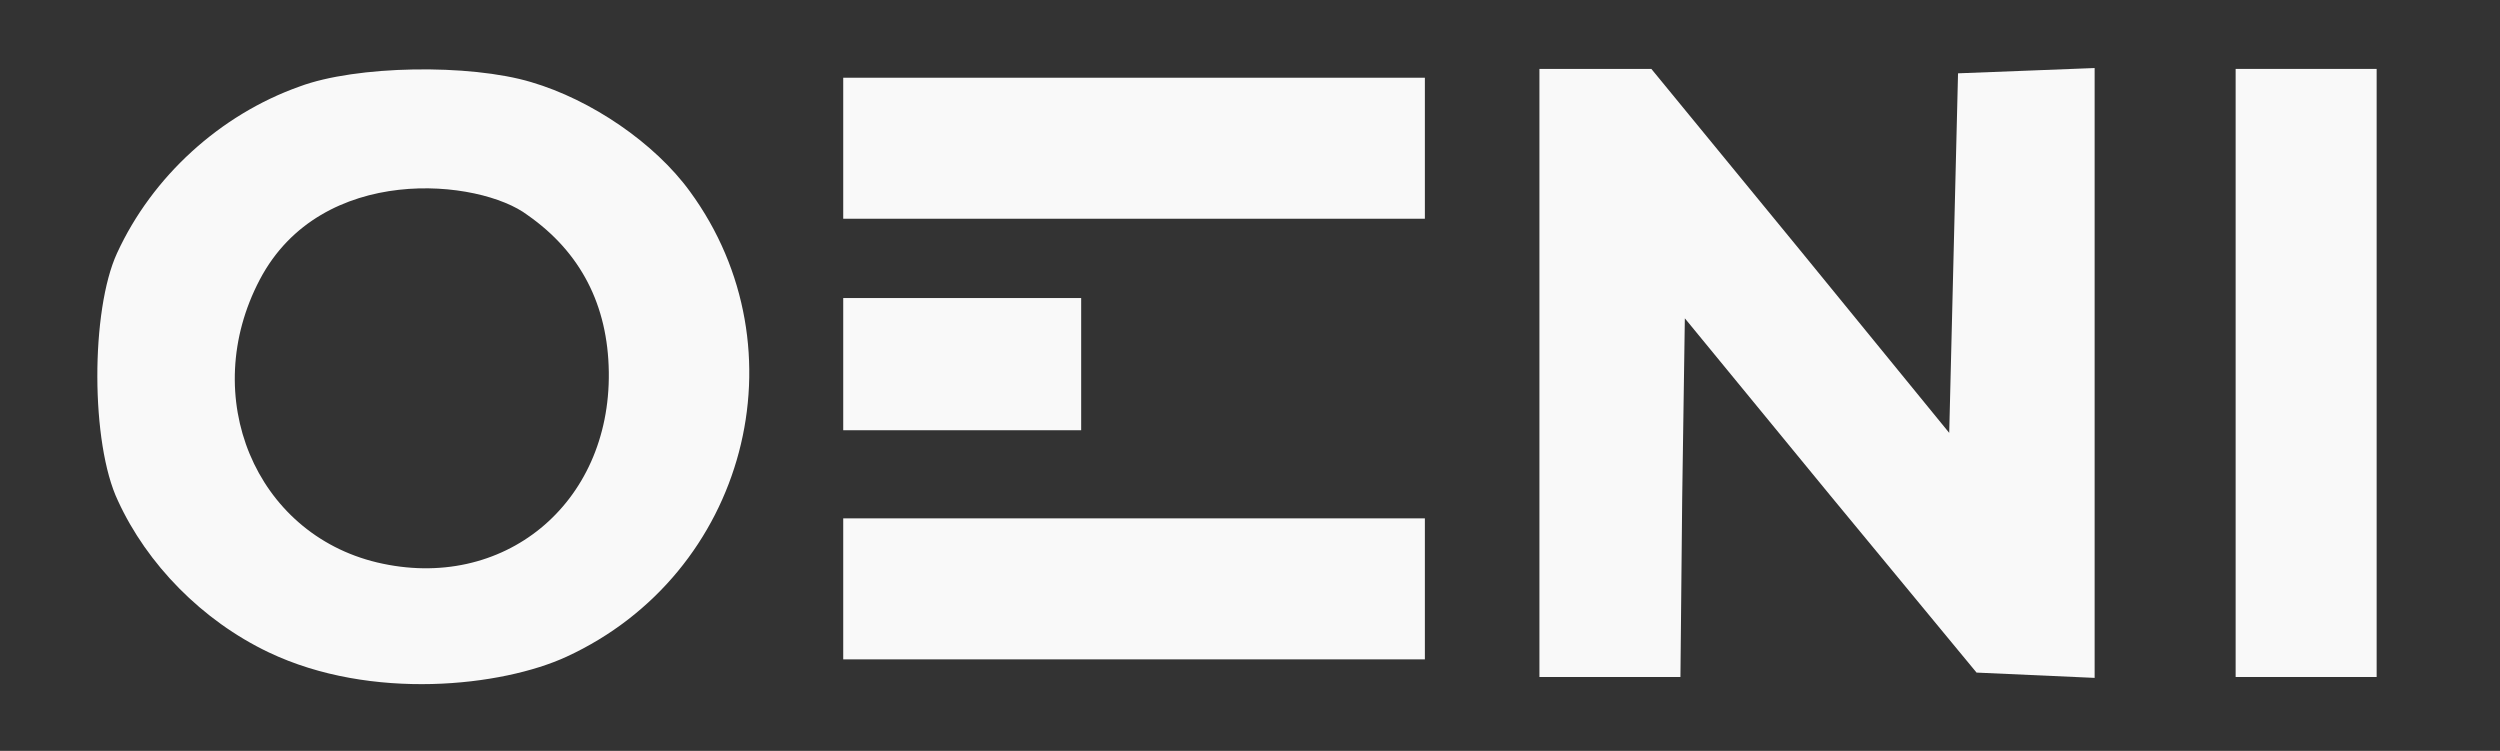
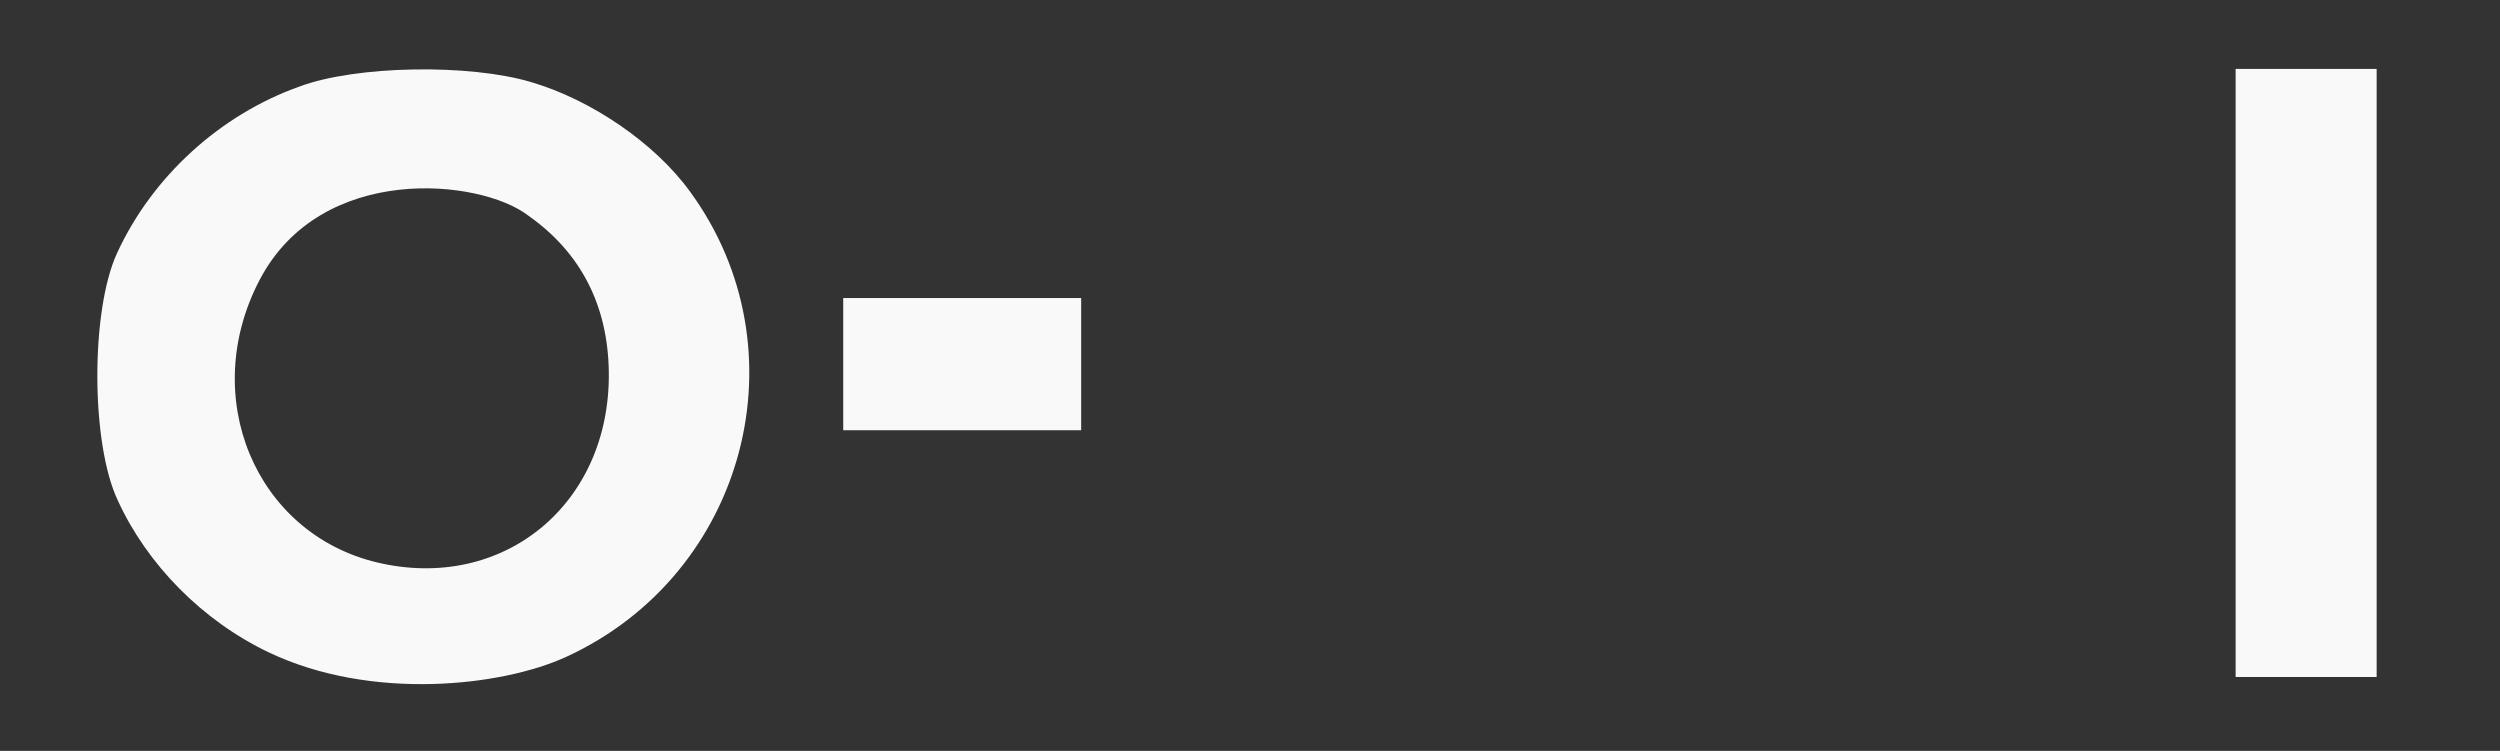
<svg xmlns="http://www.w3.org/2000/svg" xmlns:ns1="http://www.serif.com/" width="100%" height="100%" viewBox="0 0 1182 355" version="1.1" xml:space="preserve" style="fill-rule:evenodd;clip-rule:evenodd;stroke-linejoin:round;stroke-miterlimit:2;">
  <rect x="0" y="0" width="1182" height="355" fill="#333333" stroke="none" />
  <g id="Layer-1" ns1:id="Layer 1">
    <path d="M249.511,101.749c25,17.5 37.916,42.5 38.333,74.166c0.833,62.5 -50,104.167 -109.583,90c-57.5,-13.75 -84.584,-78.333 -55.417,-133.75c29.128,-55.343 103.958,-47.654 126.667,-30.416m-107.917,-60.834c-37.5,13.334 -69.583,42.5 -86.25,78.75c-12.5,27.084 -12.5,90 0.417,117.084c13.75,30 39.795,56.672 71.25,71.666c48.583,23.159 110.398,16.107 140.833,2.084c85,-39.167 112.917,-145.417 58.333,-220c-16.666,-22.917 -46.666,-43.334 -75,-51.667c-29.166,-8.75 -82.916,-7.917 -109.583,2.083" style="fill:#f9f9f9;fill-rule:nonzero;" />
-     <path d="M727.843,32.582l0,287.5l66.667,0l0.833,-84.583l1.25,-85l68.75,83.75l69.167,83.75l55.833,2.5l0,-288.334l-32.083,1.25l-32.5,1.25l-4.167,170l-70.416,-86.25l-70.417,-85.833l-52.917,0Z" style="fill:#f9f9f9;fill-rule:nonzero;" />
    <path d="M1057.01,32.582l-0,287.5l66.666,0l0,-287.5l-66.666,0Z" style="fill:#f9f9f9;fill-rule:nonzero;" />
-     <path d="M398.677,36.749l0,66.666l275,0l0,-66.666l-275,-0Z" style="fill:#f9f9f9;fill-rule:nonzero;" />
    <path d="M398.677,140.915l0,62.5l112.5,0l0,-62.5l-112.5,0Z" style="fill:#f9f9f9;fill-rule:nonzero;" />
-     <path d="M398.677,245.082l0,66.667l275,-0l0,-66.667l-275,0Z" style="fill:#f9f9f9;fill-rule:nonzero;" />
  </g>
</svg>